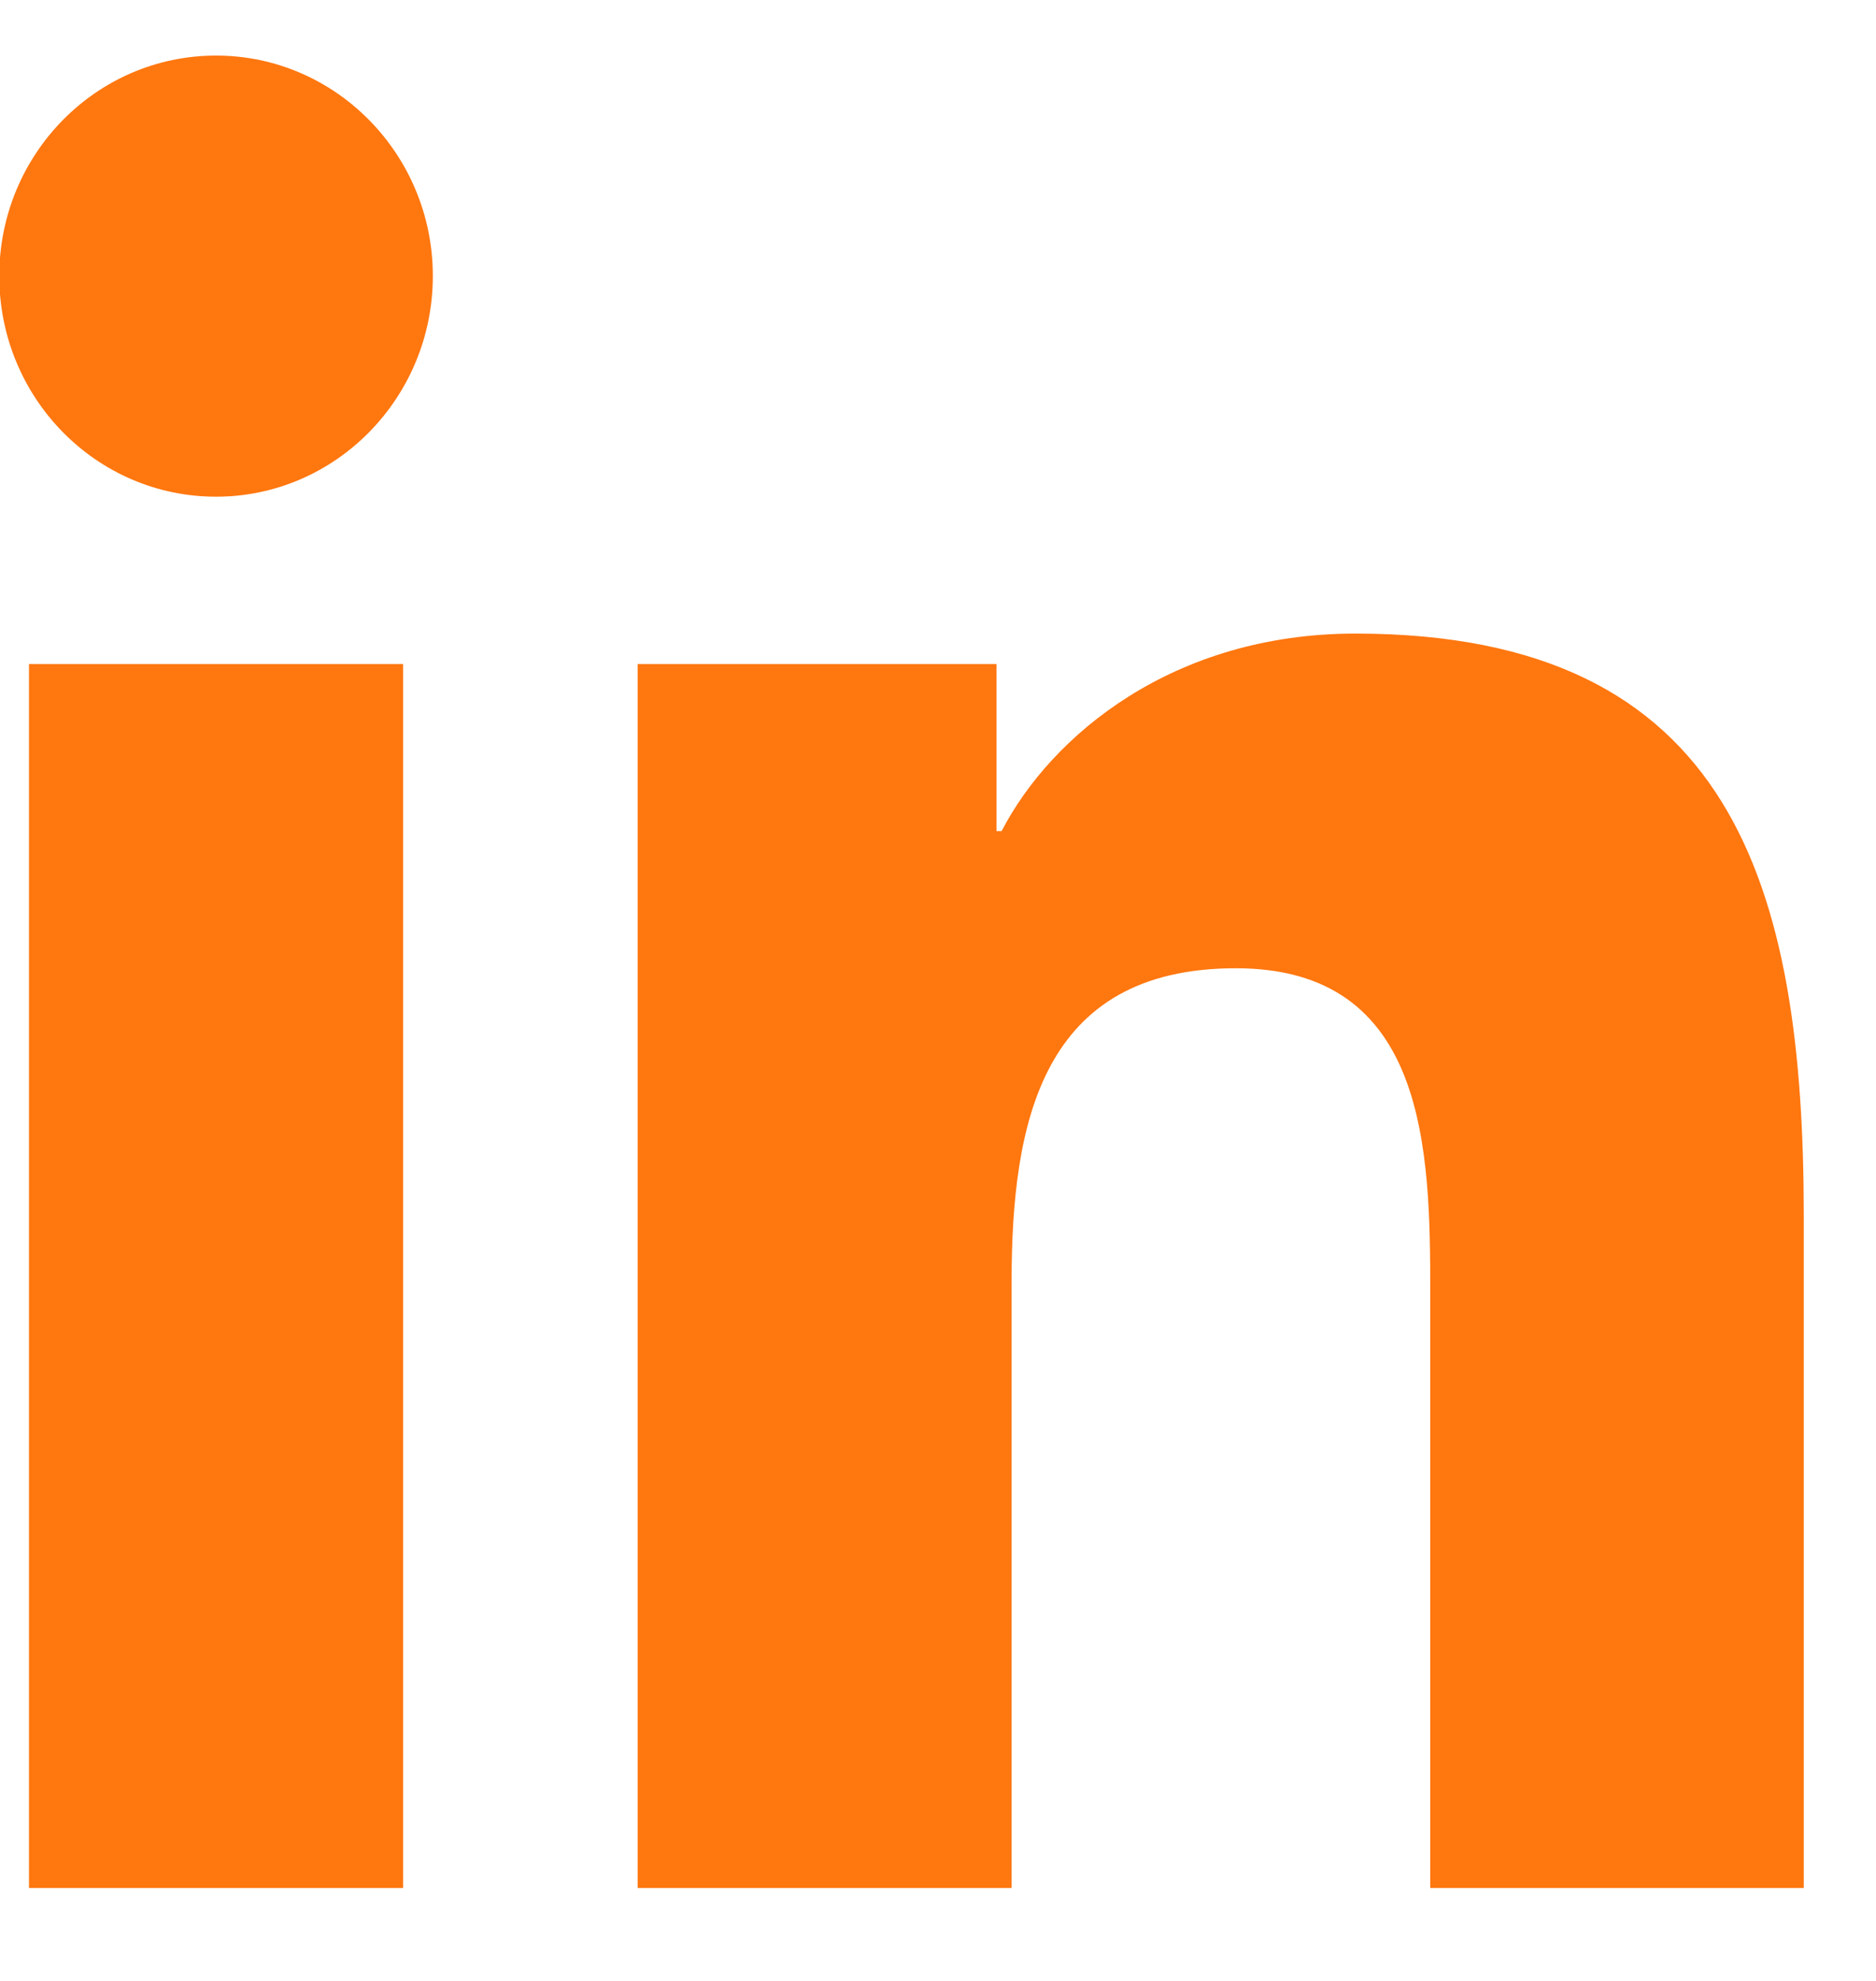
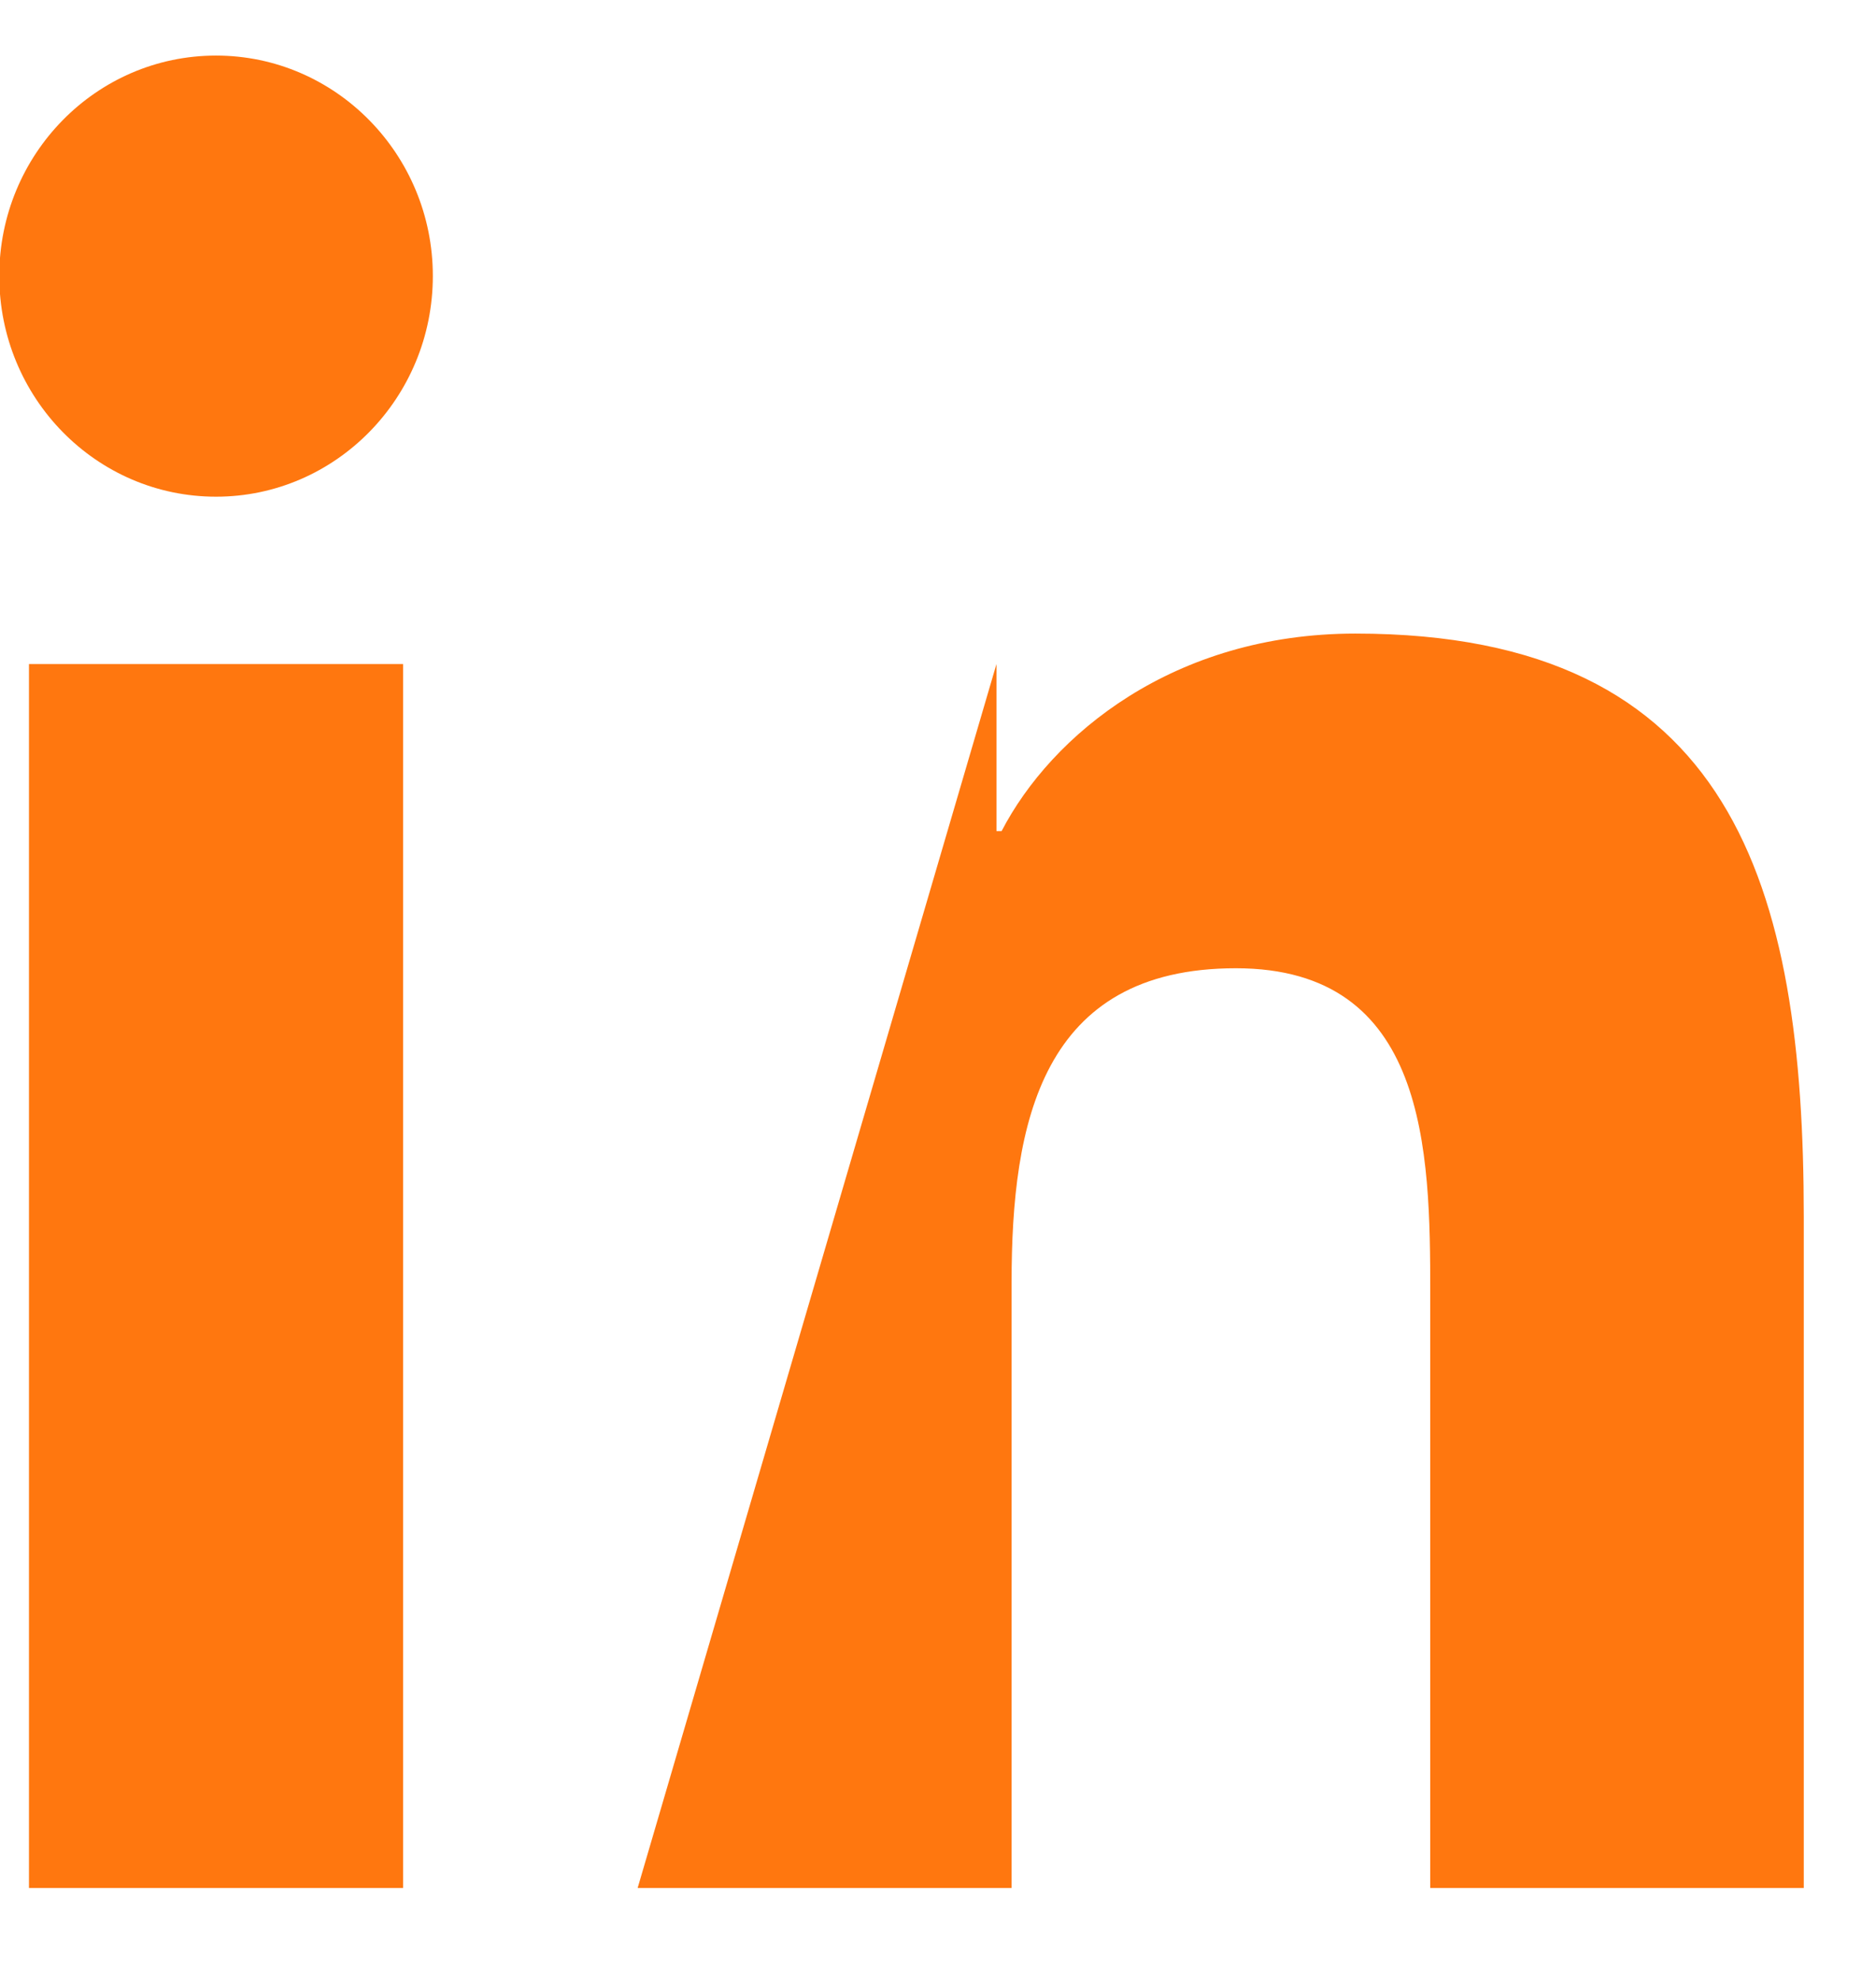
<svg xmlns="http://www.w3.org/2000/svg" width="18px" height="19px">
-   <path fill-rule="evenodd" fill="#ff770f" d="M3.868,18.109 L0.278,18.109 L0.278,6.369 L3.868,6.369 L3.868,18.109 ZM2.073,4.764 C0.923,4.764 -0.007,3.816 -0.007,2.647 C-0.007,1.481 0.923,0.533 2.073,0.533 C3.220,0.533 4.153,1.481 4.153,2.647 C4.153,3.816 3.220,4.764 2.073,4.764 ZM17.307,18.109 L13.723,18.109 L13.723,12.400 C13.723,11.039 13.697,9.287 11.858,9.287 C9.990,9.287 9.706,10.770 9.706,12.301 L9.706,18.109 L6.118,18.109 L6.118,6.369 L9.561,6.369 L9.561,7.972 L9.610,7.972 C10.089,7.049 11.260,6.077 13.005,6.077 C16.636,6.077 17.307,8.508 17.307,11.669 L17.307,18.109 Z" />
+   <path fill-rule="evenodd" fill="#ff770f" d="M3.868,18.109 L0.278,18.109 L0.278,6.369 L3.868,6.369 L3.868,18.109 ZM2.073,4.764 C0.923,4.764 -0.007,3.816 -0.007,2.647 C-0.007,1.481 0.923,0.533 2.073,0.533 C3.220,0.533 4.153,1.481 4.153,2.647 C4.153,3.816 3.220,4.764 2.073,4.764 ZM17.307,18.109 L13.723,18.109 L13.723,12.400 C13.723,11.039 13.697,9.287 11.858,9.287 C9.990,9.287 9.706,10.770 9.706,12.301 L9.706,18.109 L6.118,18.109 L9.561,6.369 L9.561,7.972 L9.610,7.972 C10.089,7.049 11.260,6.077 13.005,6.077 C16.636,6.077 17.307,8.508 17.307,11.669 L17.307,18.109 Z" />
</svg>